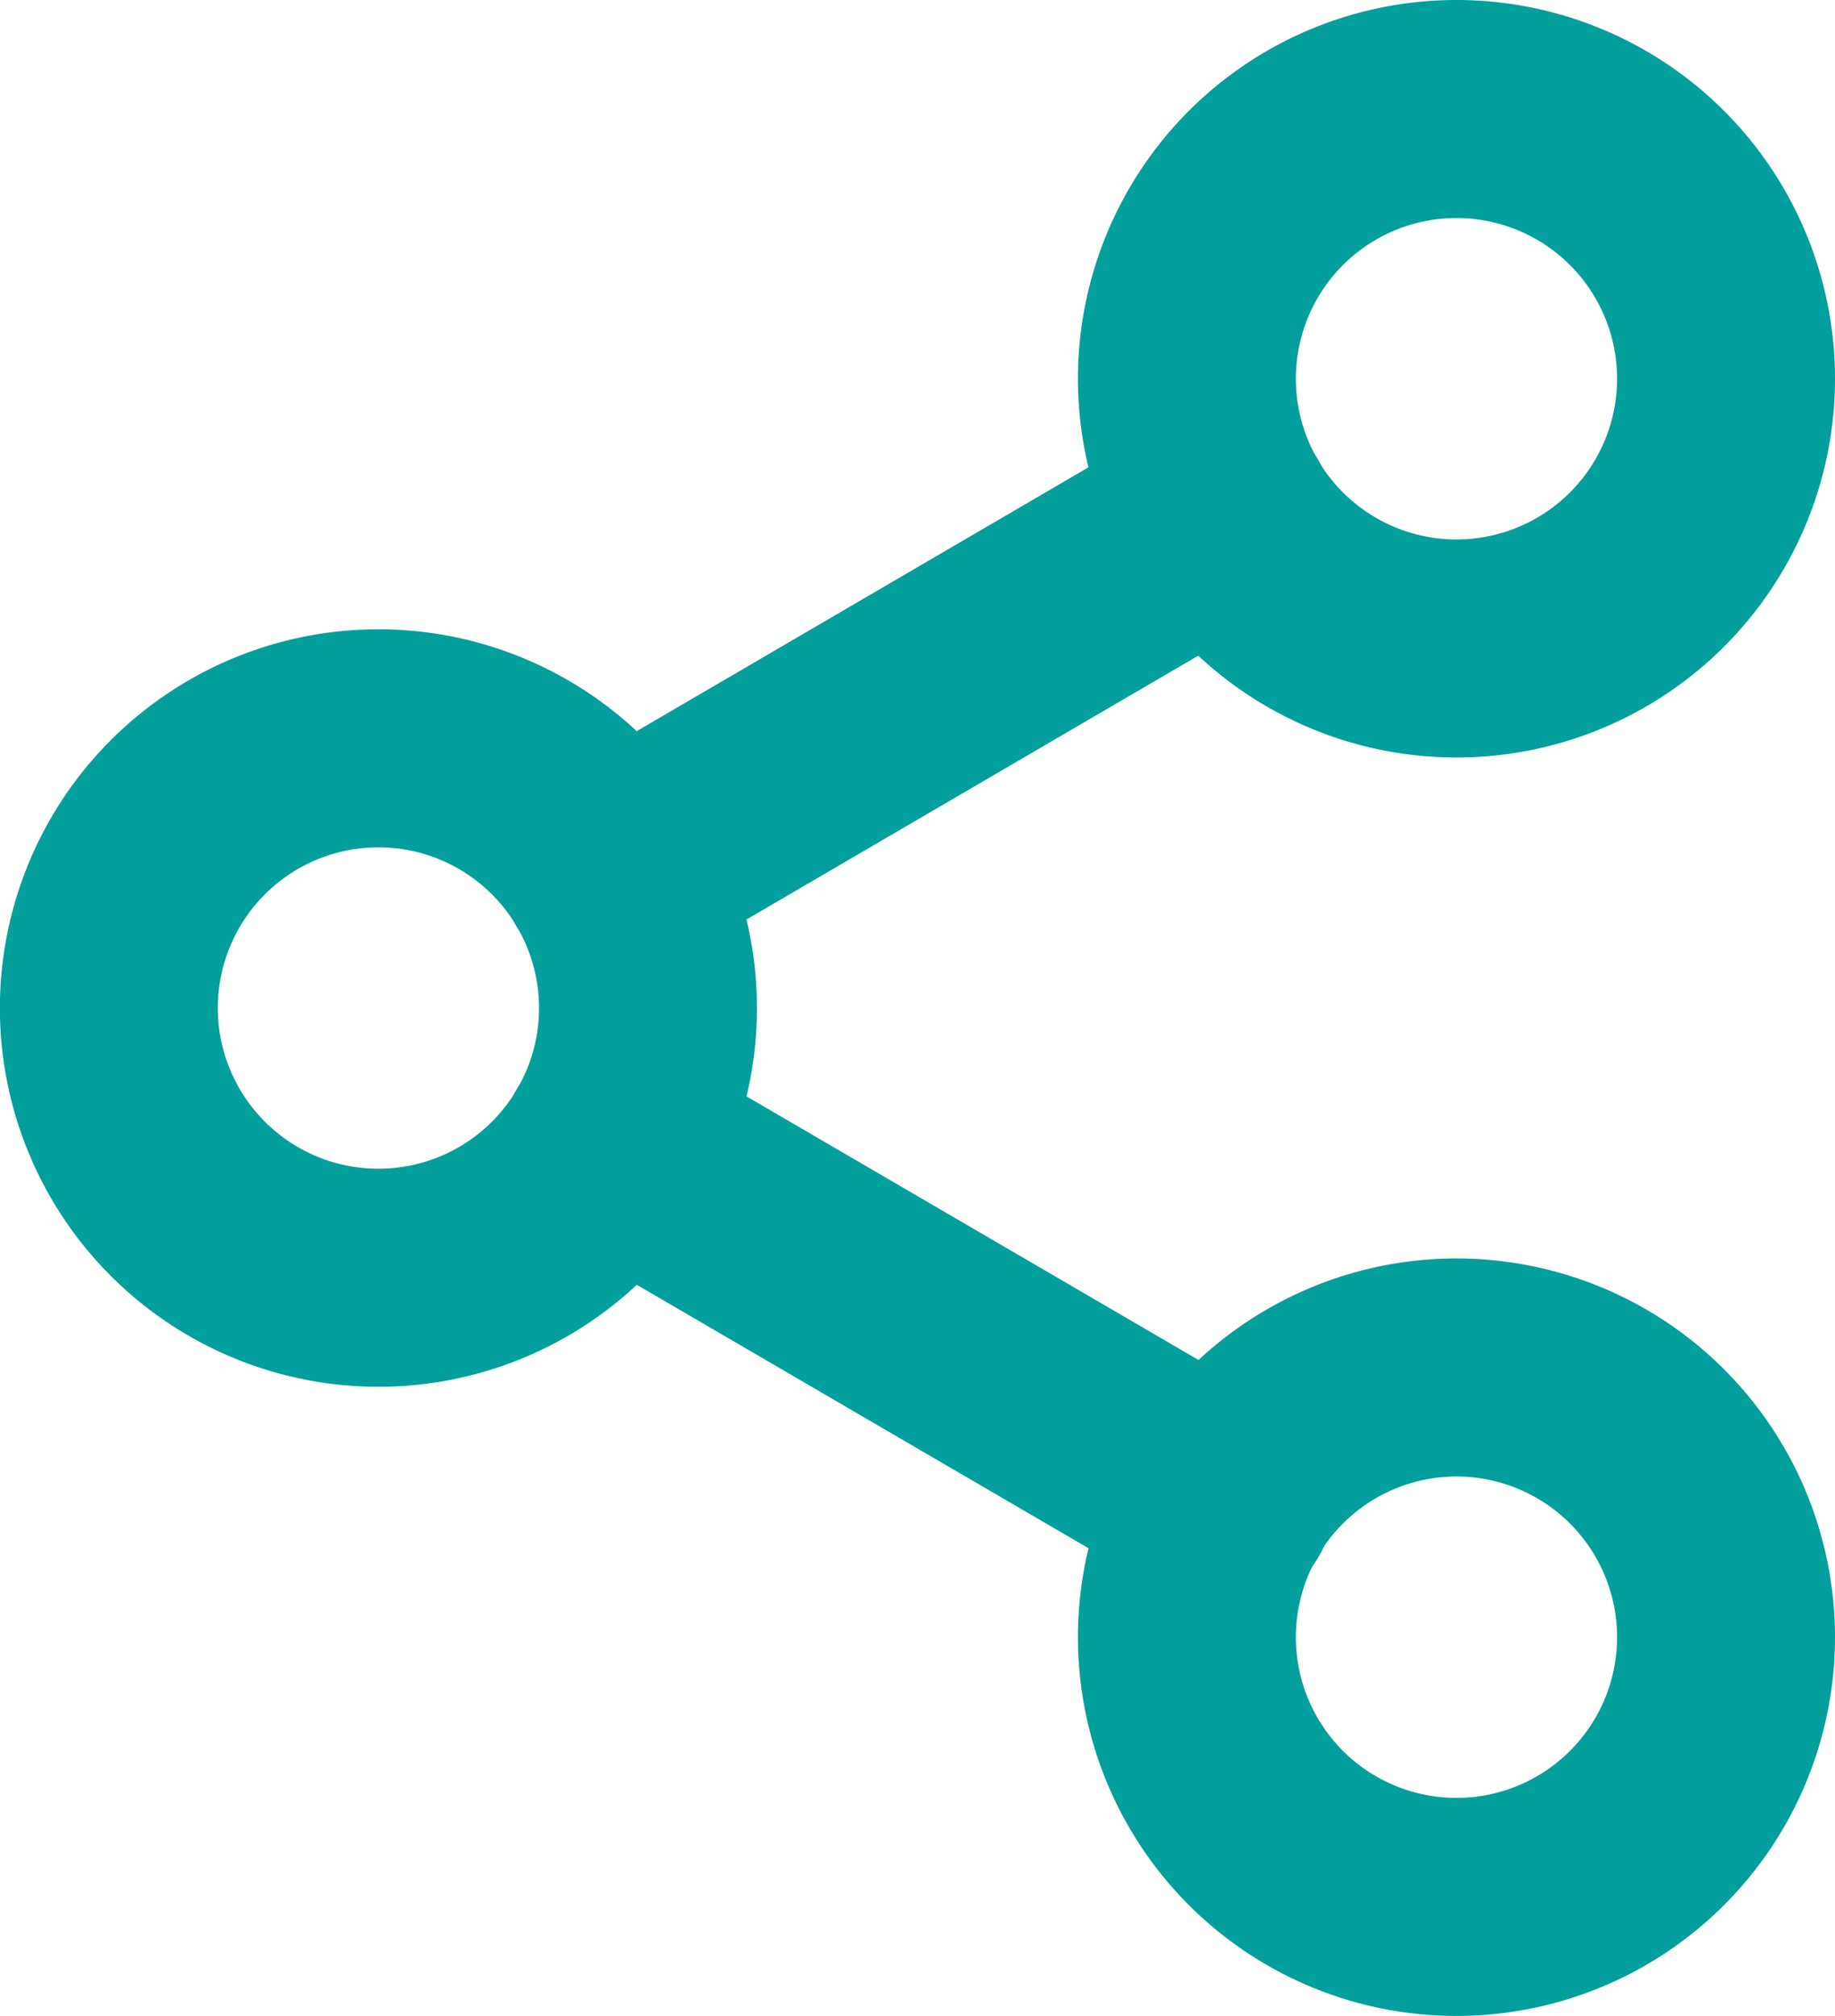
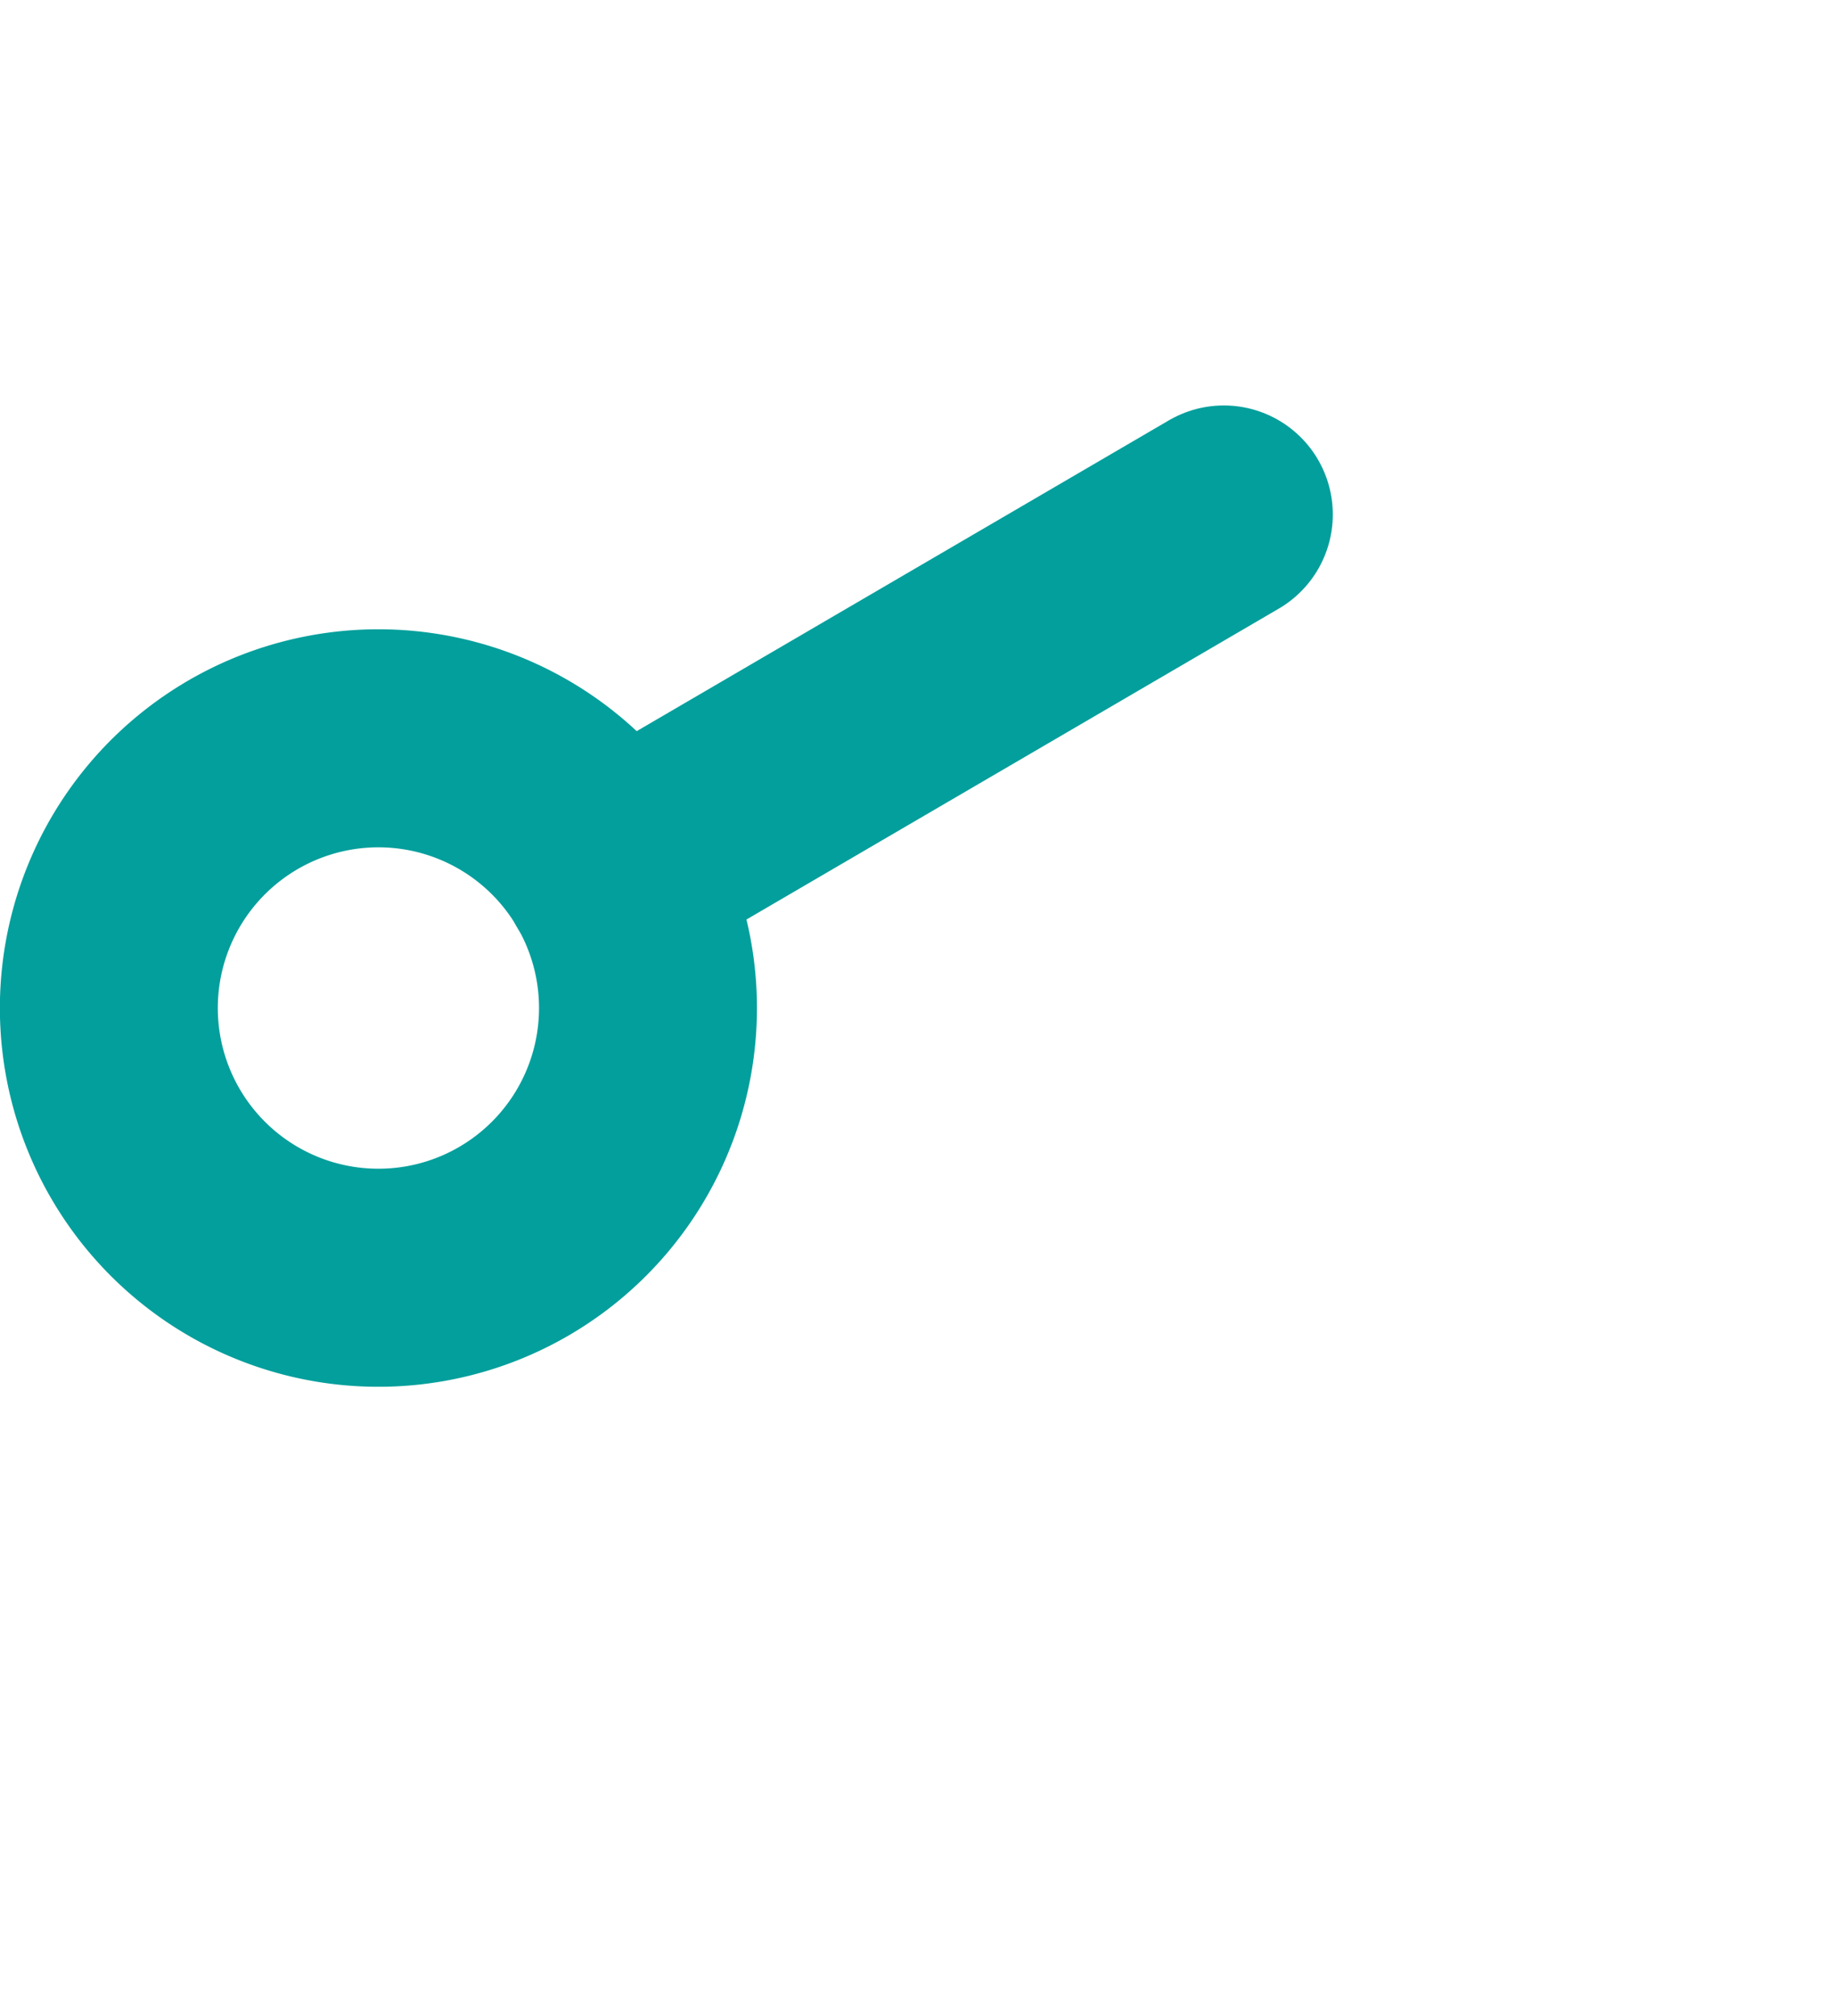
<svg xmlns="http://www.w3.org/2000/svg" width="16.841" height="18.49" viewBox="0 0 16.841 18.49">
  <g id="Icon_feather-share-2" data-name="Icon feather-share-2" transform="translate(-3.5 -2)">
-     <path id="Path_3301" data-name="Path 3301" d="M27.447,5.474A2.474,2.474,0,1,1,24.974,3,2.474,2.474,0,0,1,27.447,5.474Z" transform="translate(-8.106)" fill="none" stroke="#039f9c" stroke-linecap="round" stroke-linejoin="round" stroke-width="2" />
    <path id="Path_3302" data-name="Path 3302" d="M9.447,15.974A2.474,2.474,0,1,1,6.974,13.5,2.474,2.474,0,0,1,9.447,15.974Z" transform="translate(0 -4.728)" fill="none" stroke="#039f9c" stroke-linecap="round" stroke-linejoin="round" stroke-width="2" />
-     <path id="Path_3303" data-name="Path 3303" d="M27.447,26.474A2.474,2.474,0,1,1,24.974,24,2.474,2.474,0,0,1,27.447,26.474Z" transform="translate(-8.106 -9.457)" fill="none" stroke="#039f9c" stroke-linecap="round" stroke-linejoin="round" stroke-width="2" />
-     <path id="Path_3304" data-name="Path 3304" d="M12.885,20.265l5.631,3.282" transform="translate(-3.776 -7.775)" fill="none" stroke="#039f9c" stroke-linecap="round" stroke-linejoin="round" stroke-width="2" />
    <path id="Path_3305" data-name="Path 3305" d="M18.508,9.765l-5.623,3.282" transform="translate(-3.776 -3.046)" fill="none" stroke="#039f9c" stroke-linecap="round" stroke-linejoin="round" stroke-width="2" />
  </g>
</svg>